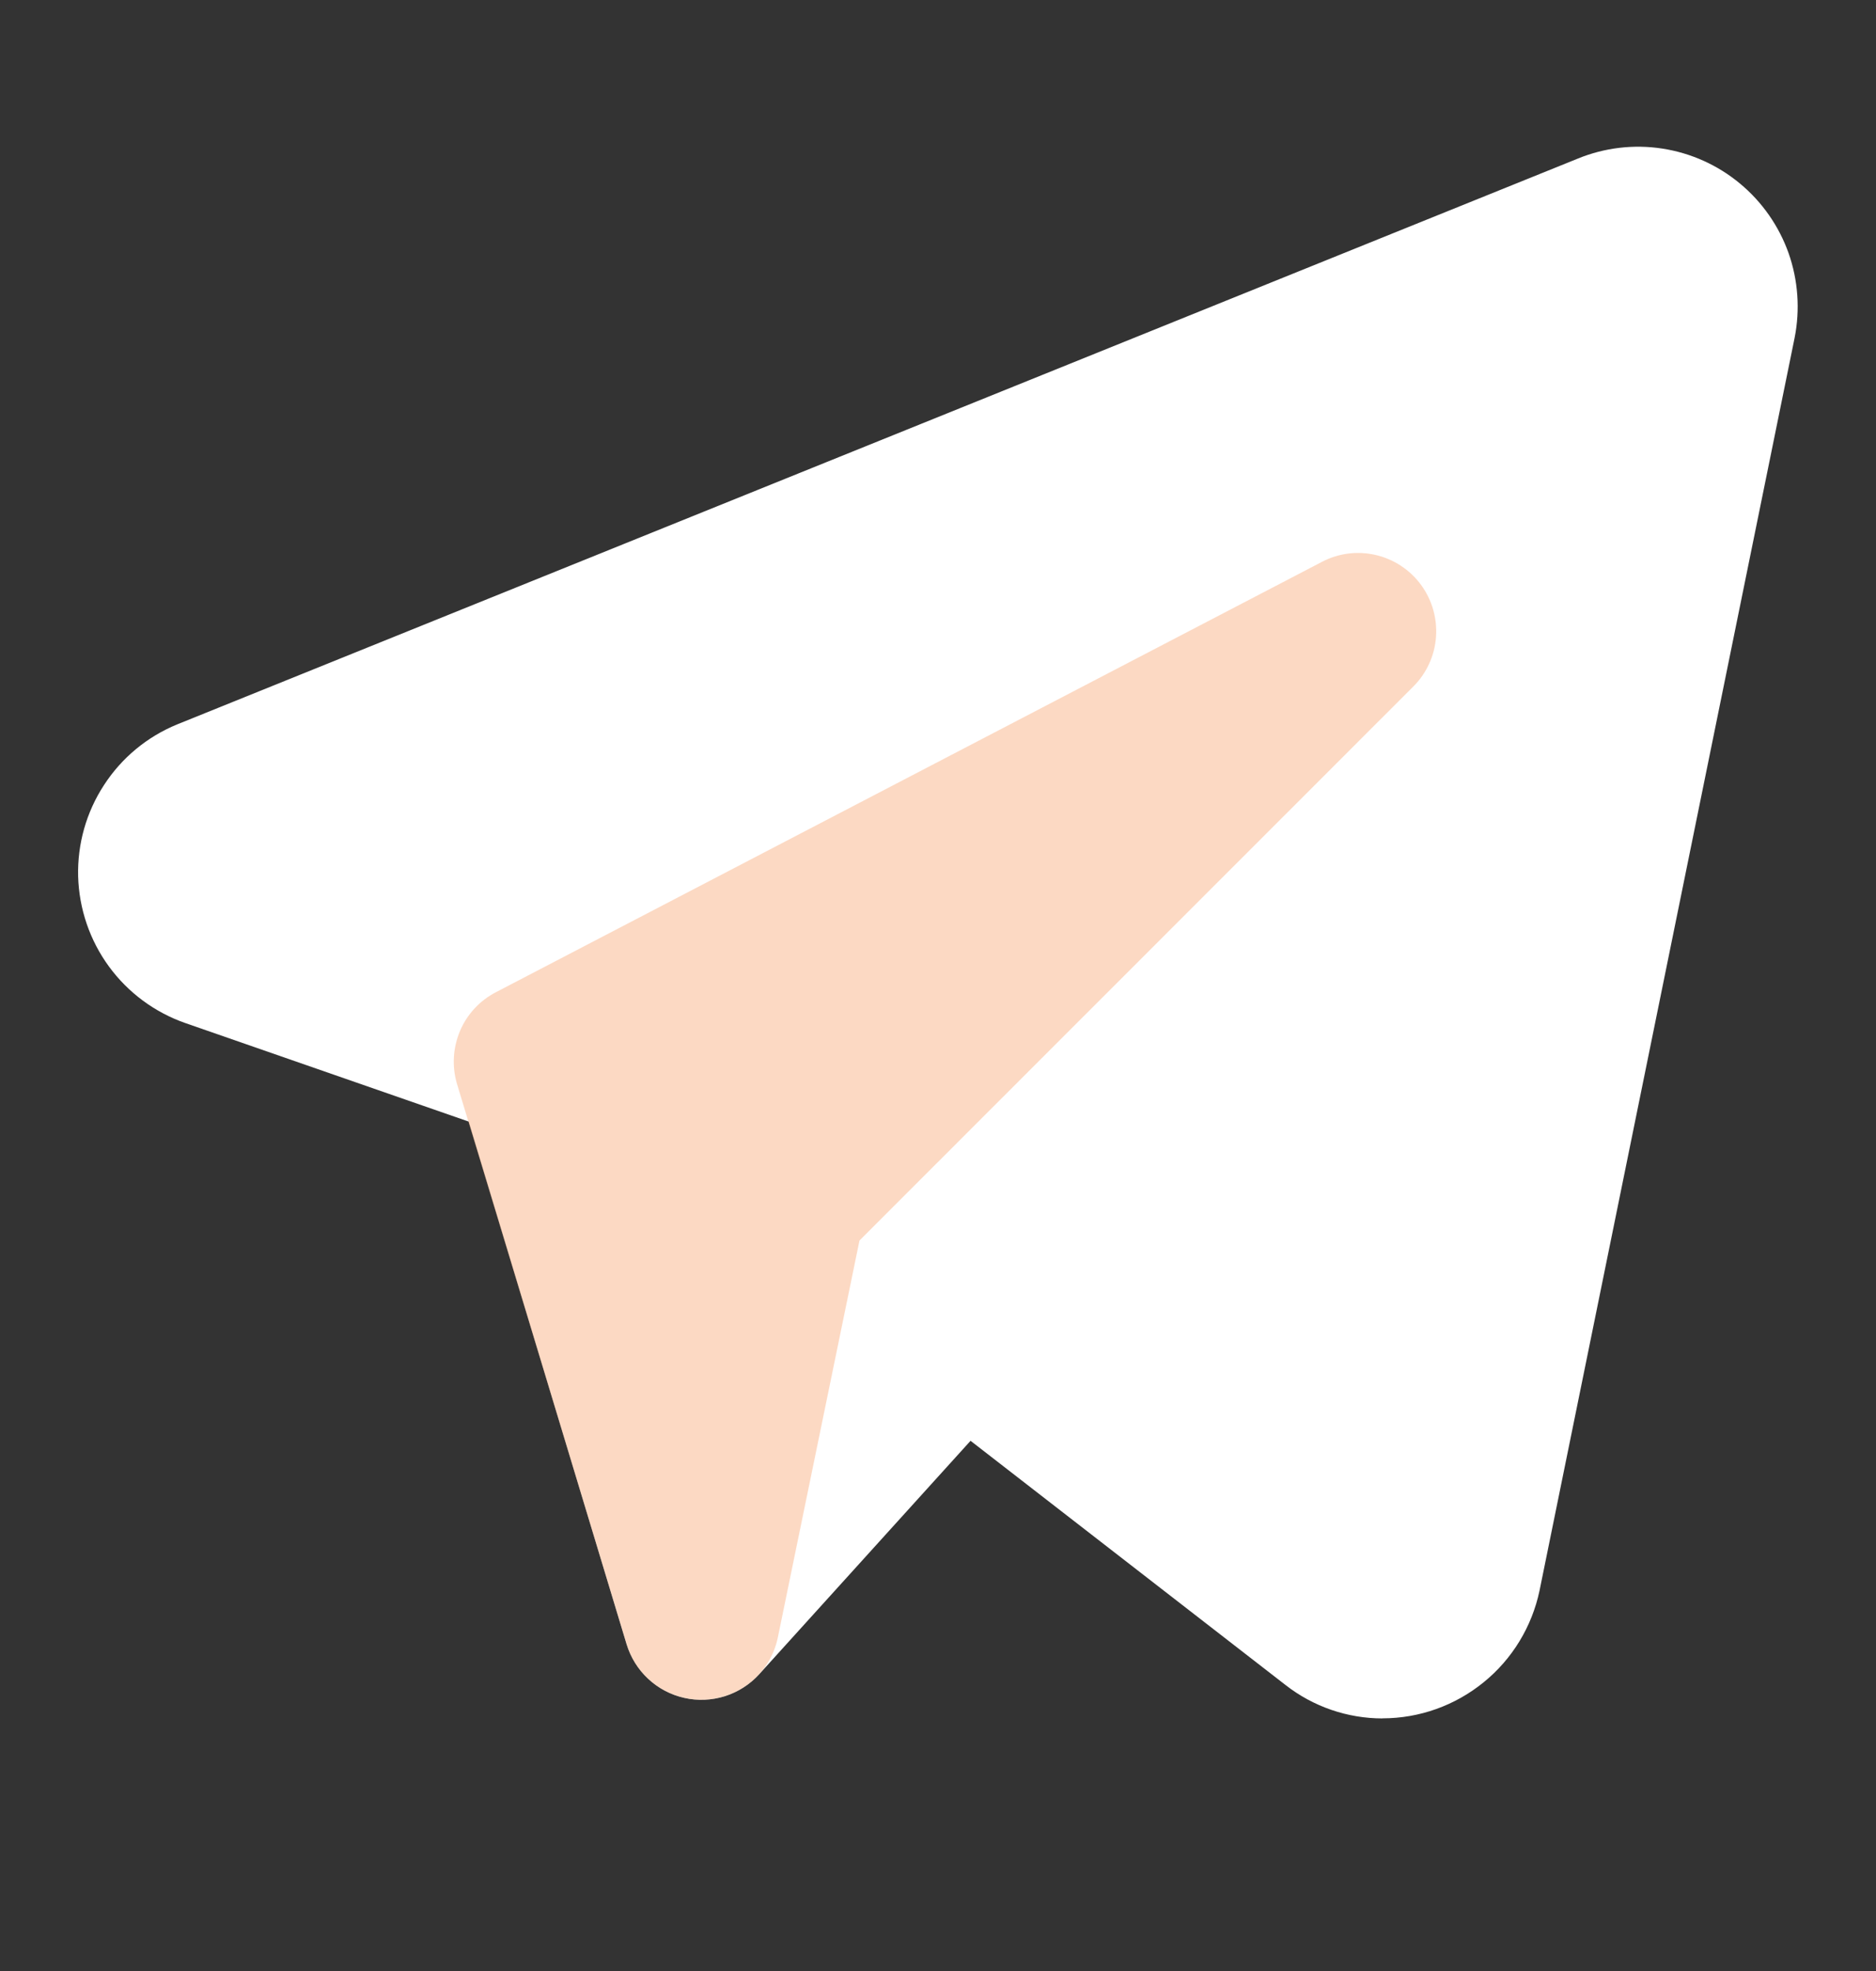
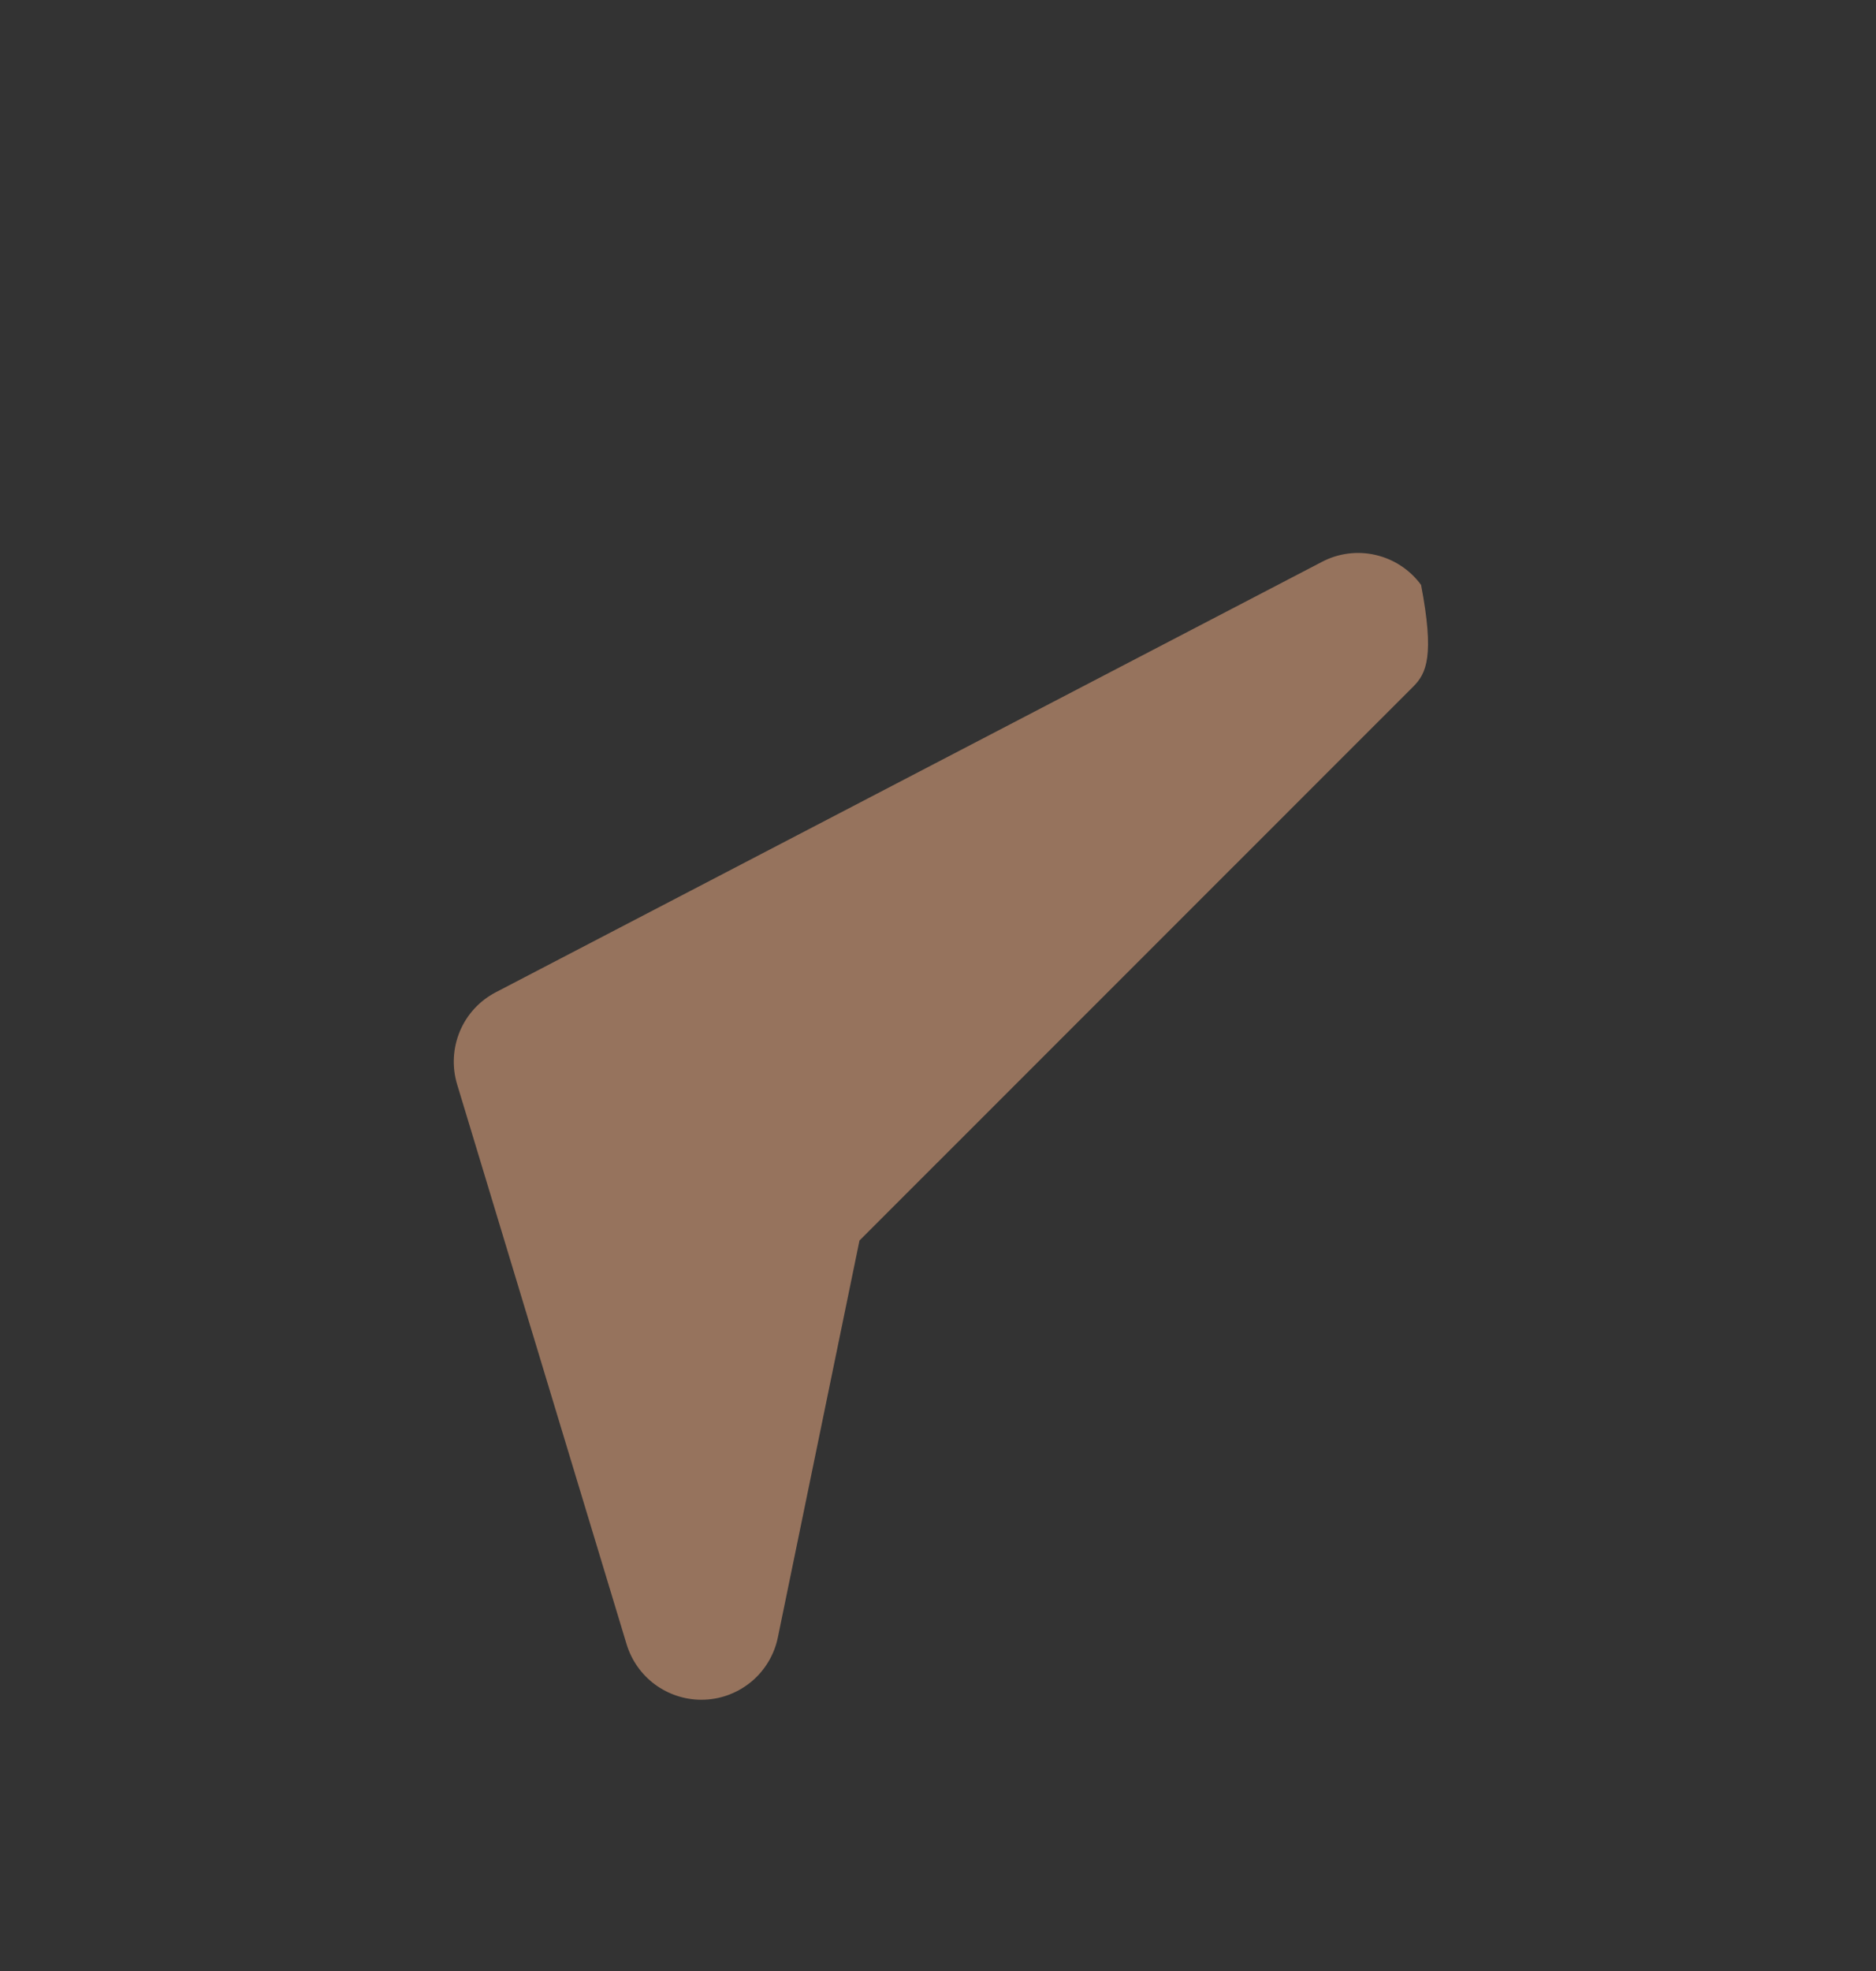
<svg xmlns="http://www.w3.org/2000/svg" width="20" height="21" viewBox="0 0 20 21" fill="none">
  <rect x="0" y="0" width="20" height="21" fill="#333333" stroke="none" />
-   <path d="M14.74 18.309C14.365 18.309 14.001 18.184 13.705 17.953L10.347 15.351L8.095 17.837C7.996 17.946 7.87 18.027 7.729 18.072C7.588 18.116 7.438 18.123 7.294 18.09C7.151 18.058 7.018 17.988 6.91 17.887C6.802 17.787 6.723 17.659 6.68 17.518L4.997 11.95L1.975 10.9C1.649 10.786 1.365 10.576 1.161 10.297C0.957 10.018 0.843 9.684 0.833 9.338C0.824 8.993 0.92 8.653 1.109 8.364C1.297 8.074 1.569 7.849 1.889 7.718L16.823 1.689C17.107 1.573 17.418 1.536 17.722 1.583C18.026 1.63 18.312 1.758 18.549 1.955C18.786 2.151 18.965 2.408 19.068 2.697C19.17 2.987 19.192 3.3 19.132 3.601L16.413 16.947C16.332 17.331 16.122 17.677 15.817 17.924C15.512 18.172 15.132 18.308 14.739 18.308L14.74 18.309Z" fill="white" />
-   <path opacity="0.5" d="M7.477 18.11C7.299 18.11 7.125 18.052 6.981 17.946C6.837 17.839 6.732 17.689 6.68 17.518L4.873 11.552C4.817 11.366 4.828 11.166 4.903 10.987C4.978 10.808 5.114 10.661 5.286 10.572L14.092 5.987C14.268 5.894 14.472 5.868 14.666 5.913C14.86 5.958 15.032 6.071 15.15 6.232C15.268 6.393 15.324 6.59 15.309 6.789C15.294 6.988 15.208 7.174 15.067 7.315L9.163 13.217L8.293 17.444C8.256 17.626 8.159 17.79 8.019 17.91C7.878 18.03 7.701 18.101 7.516 18.109L7.477 18.11Z" fill="#FBB488" />
+   <path opacity="0.5" d="M7.477 18.11C7.299 18.11 7.125 18.052 6.981 17.946C6.837 17.839 6.732 17.689 6.68 17.518L4.873 11.552C4.817 11.366 4.828 11.166 4.903 10.987C4.978 10.808 5.114 10.661 5.286 10.572L14.092 5.987C14.268 5.894 14.472 5.868 14.666 5.913C14.86 5.958 15.032 6.071 15.15 6.232C15.294 6.988 15.208 7.174 15.067 7.315L9.163 13.217L8.293 17.444C8.256 17.626 8.159 17.79 8.019 17.91C7.878 18.03 7.701 18.101 7.516 18.109L7.477 18.11Z" fill="#FBB488" />
</svg>